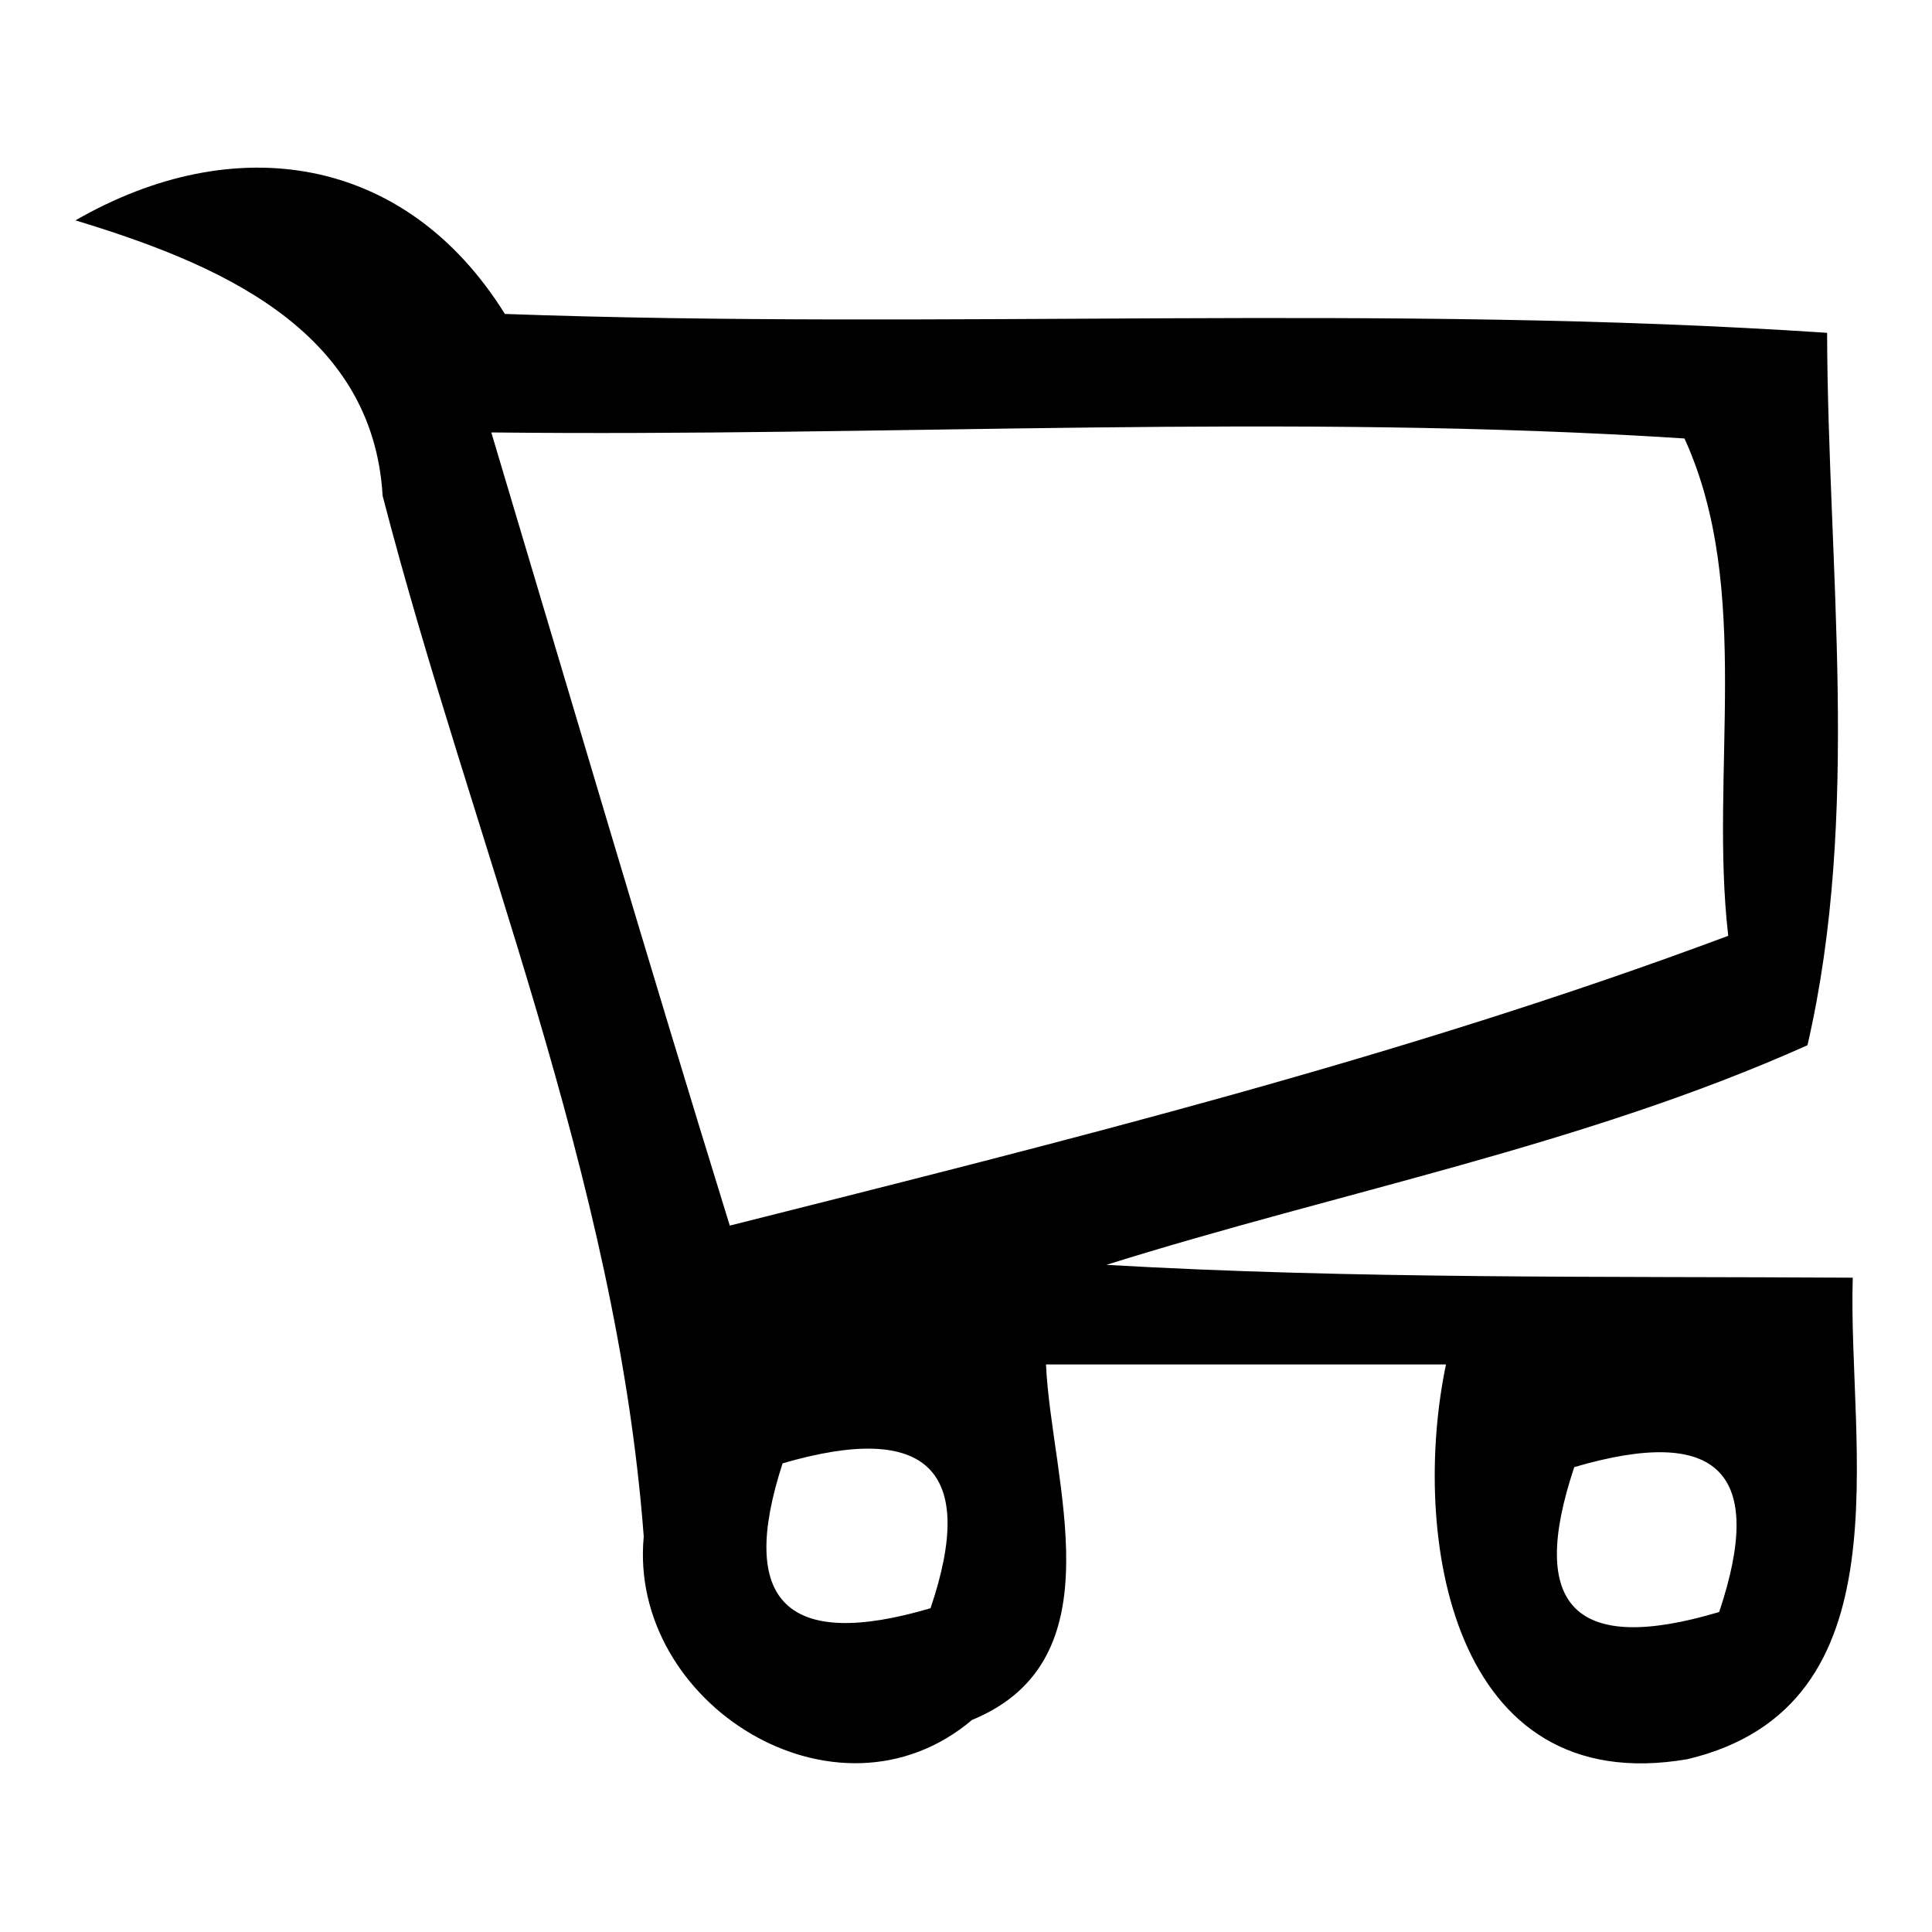
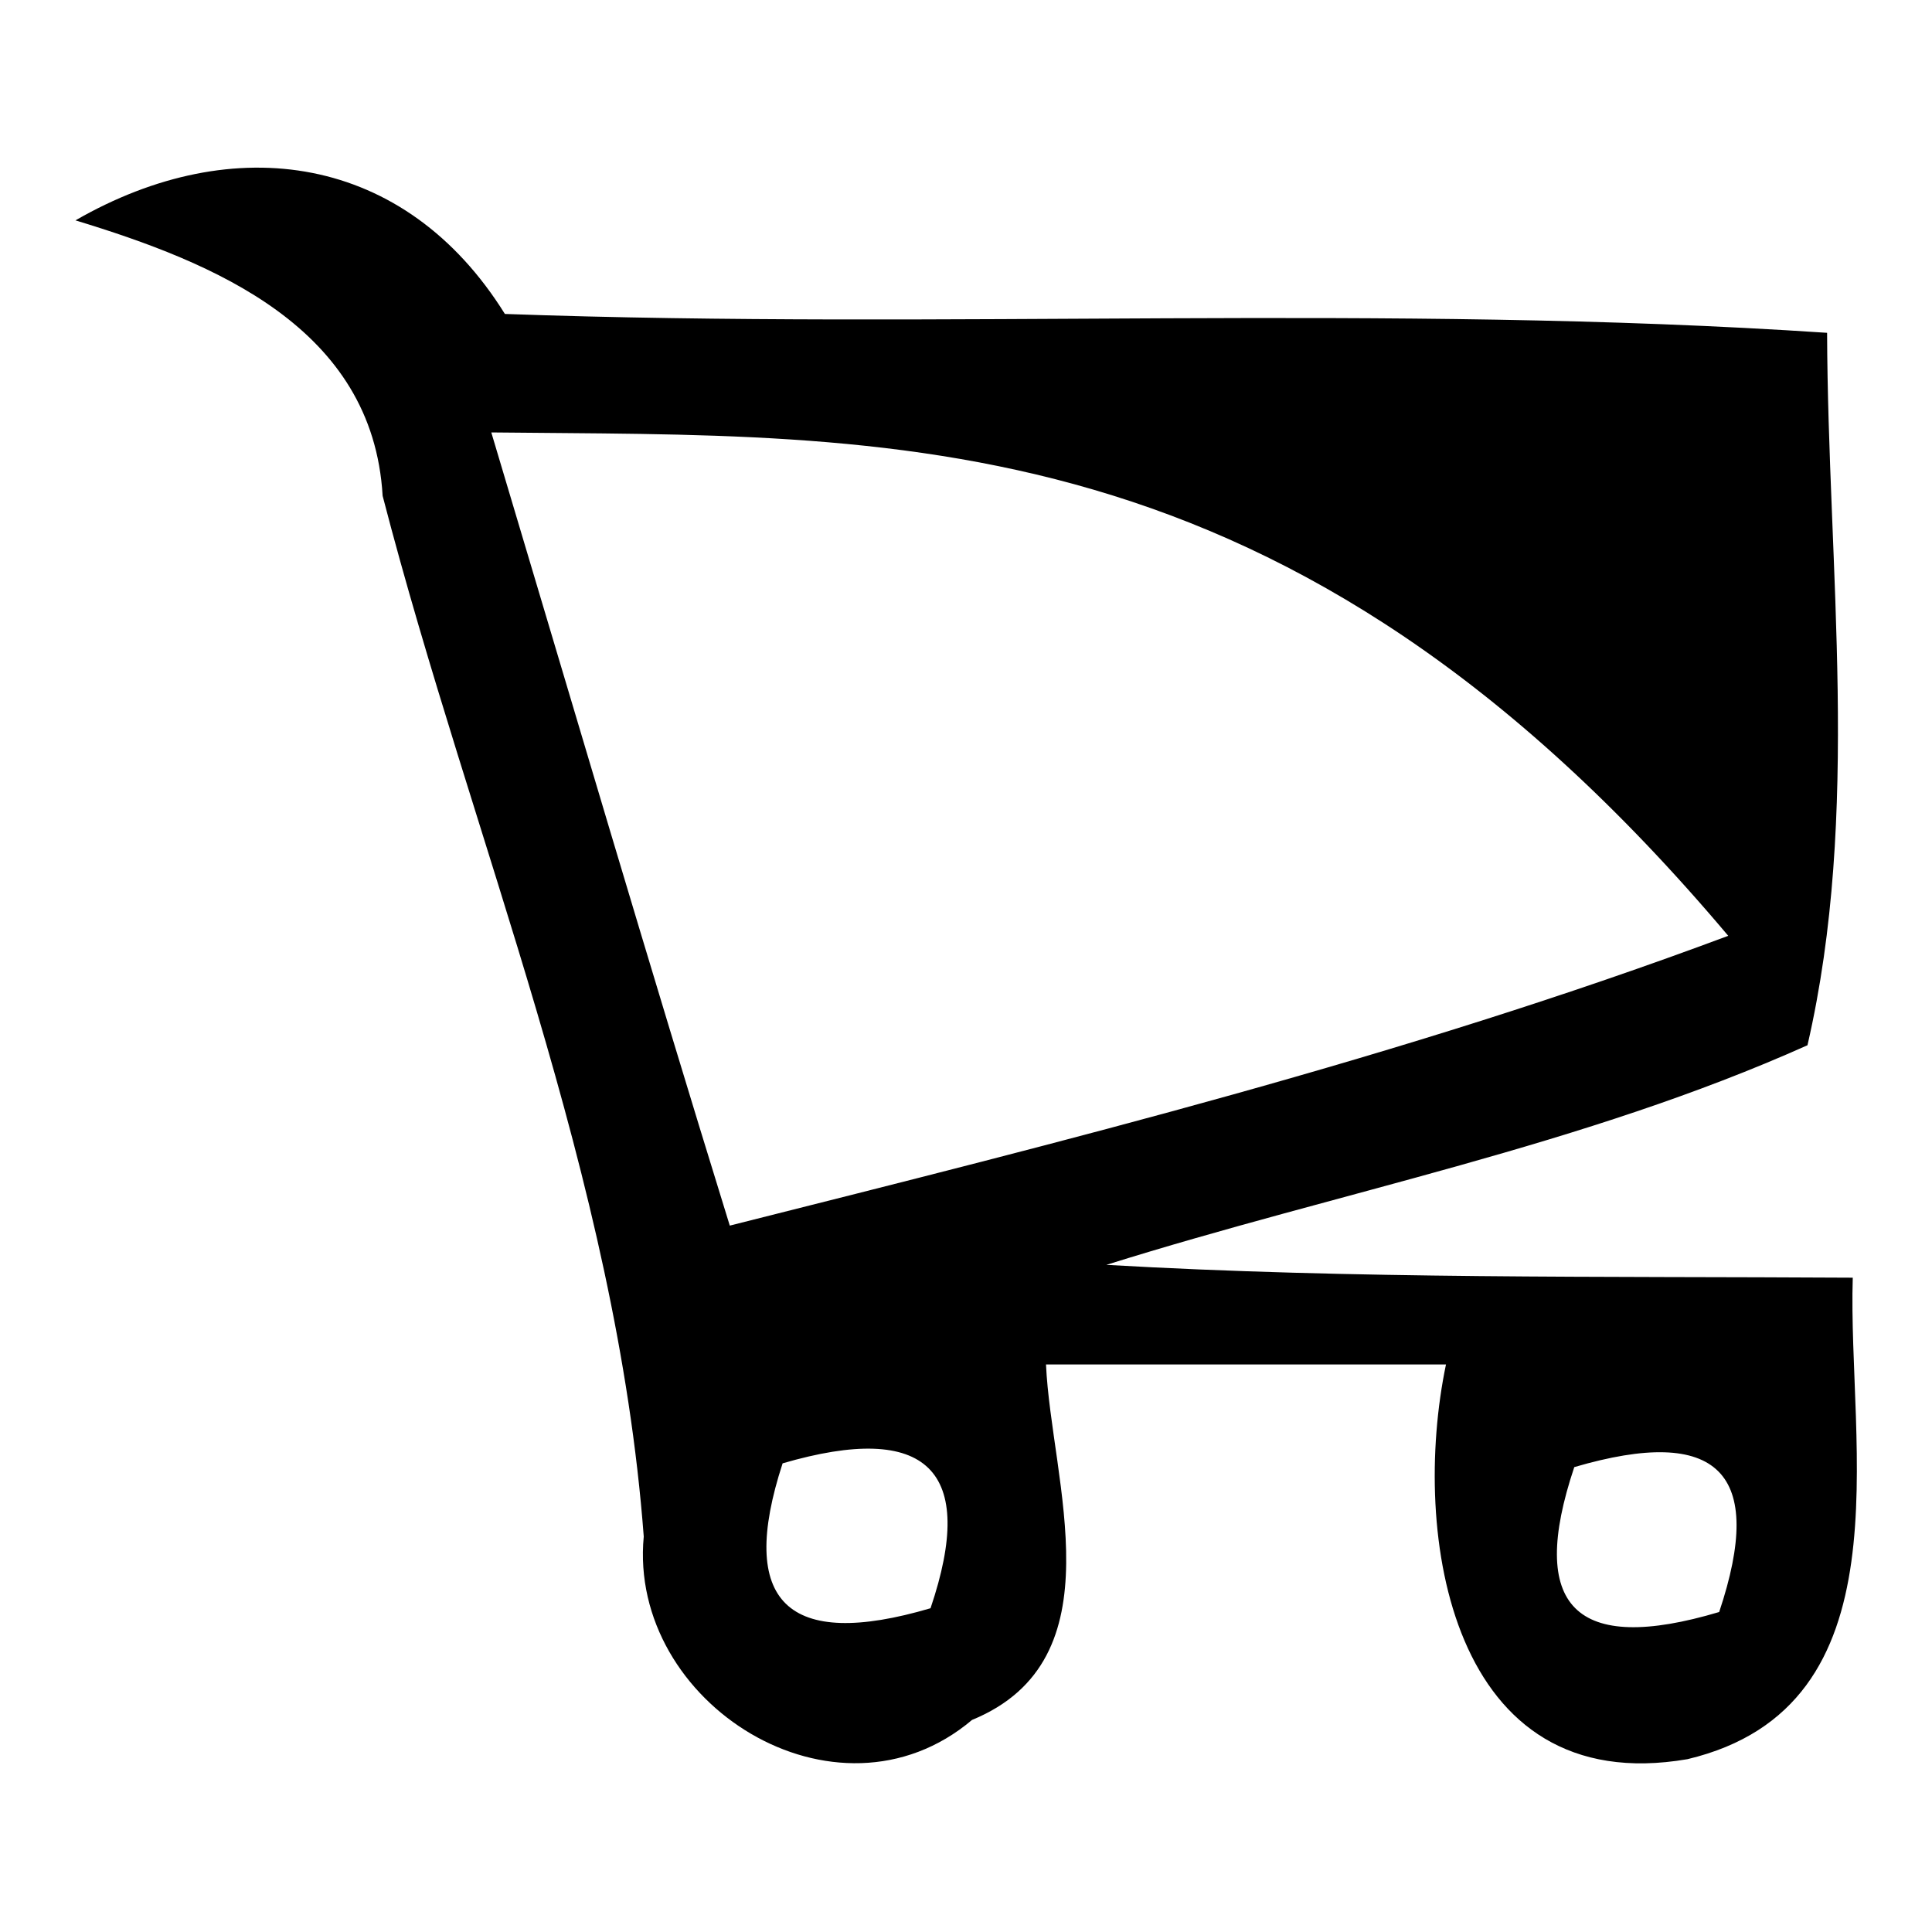
<svg xmlns="http://www.w3.org/2000/svg" version="1.1" x="0px" y="0px" viewBox="0 0 256 256" enable-background="new 0 0 256 256" xml:space="preserve">
  <g>
    <g>
-       <path fill="#000000" d="M10,29.2c21-12.1,43.7-8.8,56.9,12.4c58.4,2.1,116.8-1.4,175.2,2.5c0.1,31.3,4.5,63.6-2.6,94.4c-29.7,13.3-62,19.4-92.9,29.1c32.9,1.9,65.9,1.5,98.9,1.7c-0.7,22.3,7.5,56.8-21.9,63.8c-31.4,5.4-36.7-29.8-32-52.3c-17.7,0-35.3,0-53,0c0.7,15.5,9.7,39.1-9.8,47.1c-18,15.2-45.6-2.2-43.5-24.3c-3.6-47.7-22.7-92-34.6-137.9C49.4,43.4,28.4,34.8,10,29.2 M65.1,57.3c10.5,35.1,20.8,70.2,31.6,105.1c44.4-11.2,89.2-22.3,132.3-38.4c-2.5-21.6,3.3-46-5.8-65.9C170.6,54.7,117.8,57.9,65.1,57.3 M103.7,193.9c-6,18.4,0.6,24.8,19.6,19.2C129.5,194.8,122.9,188.3,103.7,193.9 M208.6,194.4c-6.2,18.5,0.1,24.9,19.2,19.2C234,195.1,227.7,188.8,208.6,194.4z" />
+       <path fill="#000000" d="M10,29.2c21-12.1,43.7-8.8,56.9,12.4c58.4,2.1,116.8-1.4,175.2,2.5c0.1,31.3,4.5,63.6-2.6,94.4c-29.7,13.3-62,19.4-92.9,29.1c32.9,1.9,65.9,1.5,98.9,1.7c-0.7,22.3,7.5,56.8-21.9,63.8c-31.4,5.4-36.7-29.8-32-52.3c-17.7,0-35.3,0-53,0c0.7,15.5,9.7,39.1-9.8,47.1c-18,15.2-45.6-2.2-43.5-24.3c-3.6-47.7-22.7-92-34.6-137.9C49.4,43.4,28.4,34.8,10,29.2 M65.1,57.3c10.5,35.1,20.8,70.2,31.6,105.1c44.4-11.2,89.2-22.3,132.3-38.4C170.6,54.7,117.8,57.9,65.1,57.3 M103.7,193.9c-6,18.4,0.6,24.8,19.6,19.2C129.5,194.8,122.9,188.3,103.7,193.9 M208.6,194.4c-6.2,18.5,0.1,24.9,19.2,19.2C234,195.1,227.7,188.8,208.6,194.4z" />
    </g>
  </g>
</svg>